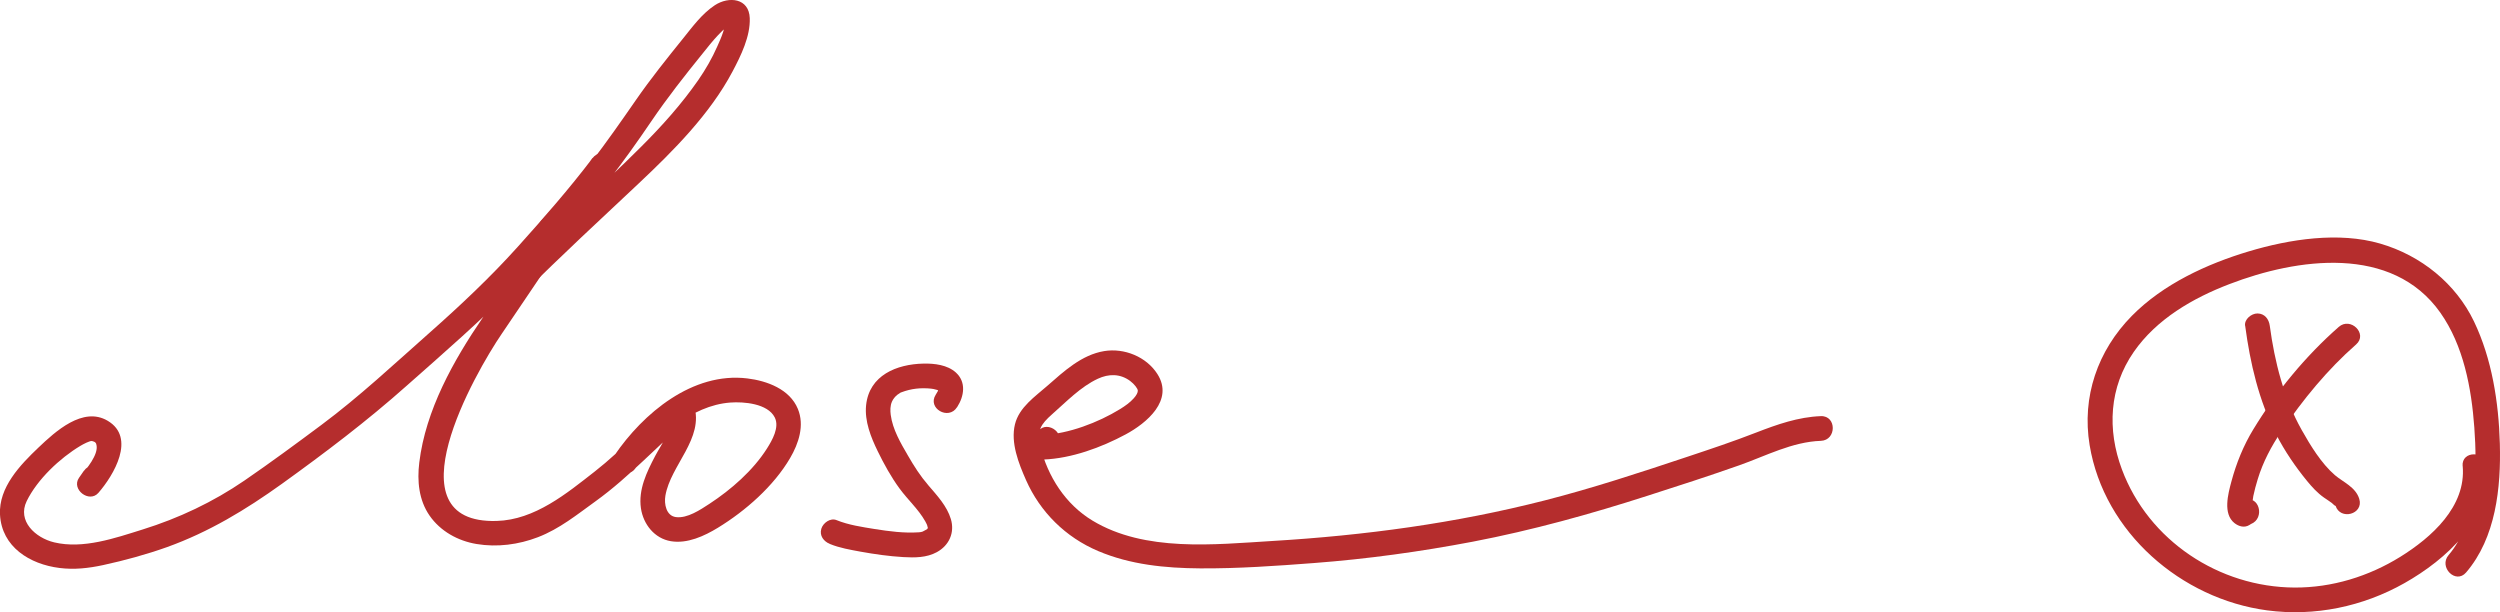
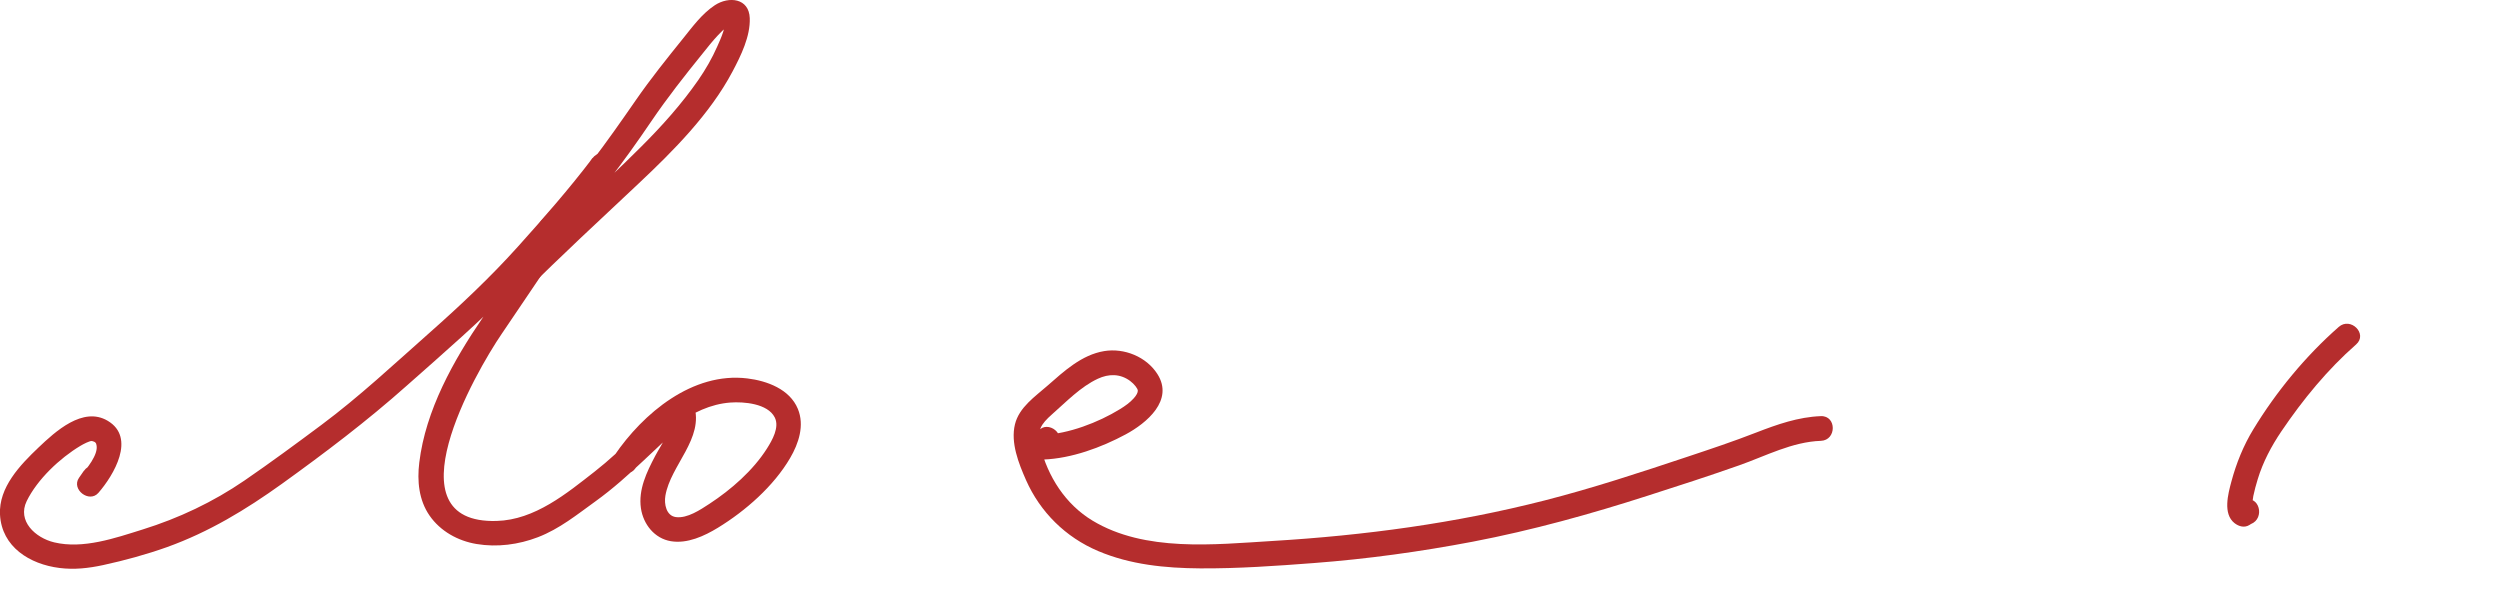
<svg xmlns="http://www.w3.org/2000/svg" id="_Слой_2" data-name="Слой 2" viewBox="0 0 303.63 74.35">
  <defs>
    <style> .cls-1 { fill: #b52d2d; stroke-width: 0px; } </style>
  </defs>
  <g id="_Слой_1-2" data-name="Слой 1">
    <path class="cls-1" d="m10.2,57.16l-.61.88c-.96,1.39,1.24,3.1,2.36,1.82,1.86-2.14,4.6-6.71,1.12-8.76-3-1.77-6.35,1.31-8.39,3.25C2.45,56.47-.17,59.19,0,62.5c.21,3.94,3.63,6.03,7.22,6.48,1.8.23,3.55.03,5.31-.35,2.62-.57,5.22-1.28,7.75-2.18,5.11-1.84,9.57-4.54,13.96-7.69,5.25-3.78,10.33-7.62,15.16-11.92,4.51-4,9.09-7.94,13.28-12.29,2.16-2.24,4.13-4.63,6.15-6.99s3.91-4.49,5.71-6.86l-2.59-1.51c-4.62,6.33-8.9,12.91-13.32,19.39-3.56,5.21-6.94,11.23-7.71,17.61-.27,2.22-.06,4.54,1.25,6.43s3.43,3.07,5.7,3.45c2.5.42,5.11.08,7.47-.83,2.62-1.01,4.74-2.74,6.99-4.36,4.21-3.03,7.62-6.88,11.58-10.2l-2.51-.66c.55,1.77-1.07,3.91-1.84,5.38-1.02,1.94-2.05,4.07-1.72,6.33.29,1.95,1.65,3.67,3.64,4s4.05-.62,5.72-1.64c3.35-2.05,6.76-5.04,8.76-8.46,1.04-1.77,1.77-3.97.94-5.97-.99-2.4-3.75-3.41-6.14-3.7-6.64-.81-12.65,4.22-16.15,9.37-1.09,1.6,1.51,3.1,2.59,1.51,2.55-3.75,6.76-7.6,11.5-7.95,1.62-.12,4.53.11,5.39,1.8.61,1.2-.31,2.78-.94,3.78-1.69,2.67-4.36,5-6.99,6.72-1.09.71-2.69,1.8-4.08,1.61-1.17-.16-1.44-1.59-1.27-2.59.63-3.73,4.73-6.94,3.48-10.98-.35-1.14-1.64-1.39-2.51-.66-3.3,2.77-6.14,6.04-9.54,8.69s-7.27,5.88-11.92,6.01c-13.1.38-2.65-17.95.63-22.75,4.51-6.61,8.87-13.32,13.59-19.79,1.15-1.57-1.45-3.03-2.59-1.51-2.8,3.69-5.92,7.25-9.02,10.7-3.35,3.73-7.01,7.17-10.76,10.49-4.31,3.81-8.52,7.76-13.14,11.2-3.07,2.29-6.18,4.58-9.34,6.75-3.81,2.61-7.98,4.58-12.38,5.95-3.33,1.04-7.21,2.4-10.73,1.56-2.29-.55-4.51-2.6-3.34-5.01,1.29-2.64,4.03-5.22,6.52-6.71.42-.25,1.07-.58,1.4-.6-.18.02.25.05.02,0-.26-.06.31.09.37.16.12.14.13.14.17.35.25,1.15-1.21,2.9-1.91,3.7l2.36,1.82.61-.88c1.1-1.59-1.5-3.09-2.59-1.51h0Z" />
-     <path class="cls-1" d="m116.25,49.44c.85-1.32,1.12-3.03-.15-4.19-1.03-.94-2.62-1.12-3.95-1.09-3.24.07-6.58,1.41-6.96,5.05-.2,1.94.58,3.89,1.41,5.59.75,1.54,1.63,3.14,2.65,4.53s2.29,2.51,3.12,3.98c.16.28.24.44.3.74,0-.02.07.06-.06.2-.02.02-.41.25-.55.31-.18.07-.44.09-.48.09-1.78.12-3.6-.12-5.36-.4-1.53-.25-3.18-.49-4.62-1.08-.75-.31-1.64.34-1.85,1.05-.25.86.3,1.54,1.05,1.85,1.17.48,2.47.7,3.71.93,1.72.31,3.46.56,5.2.66,1.39.08,2.82.08,4.07-.6,1.5-.82,2.2-2.38,1.7-4.03-.47-1.56-1.66-2.84-2.7-4.05s-1.75-2.34-2.51-3.65c-.88-1.51-1.86-3.18-2.09-4.94-.07-.53-.07-1.11.15-1.61.14-.32.38-.61.65-.83.09-.07.2-.13.3-.2.33-.21-.06,0,.19-.1,1.21-.46,2.37-.58,3.69-.44-.26-.03.24.04.23.04.14.03.29.07.43.11.44.14-.26-.1.14.06.32.13.06.12.09.05l.08.08c-.09-.08-.14-.17-.16-.28.12.22.06-.19.01.06.07-.36-.04.12-.06.15.03-.06-.22.38-.28.47-1.04,1.63,1.55,3.14,2.59,1.51h0Z" />
    <path class="cls-1" d="m125.95,52.59l-.51.96c-.51.96.11,2.3,1.3,2.26,3.39-.13,7.01-1.46,9.97-3.05,2.55-1.37,5.89-4.15,3.86-7.33-1.34-2.11-4.04-3.19-6.46-2.79-2.74.45-4.89,2.45-6.9,4.21-1.5,1.32-3.43,2.61-3.94,4.68-.55,2.24.45,4.75,1.34,6.77,1.73,3.91,4.82,6.95,8.75,8.62s8.19,2.08,12.39,2.11c4.61.03,9.25-.3,13.85-.65,6.46-.49,12.9-1.38,19.26-2.59,7.25-1.39,14.31-3.35,21.33-5.61,3.69-1.18,7.39-2.38,11.05-3.67,3.23-1.14,6.43-2.85,9.91-2.97,1.92-.07,1.93-3.07,0-3-2.74.1-5.32,1.01-7.85,1.99-2.74,1.07-5.53,2-8.32,2.93-5.73,1.91-11.49,3.81-17.35,5.31-10.86,2.78-21.91,4.26-33.08,4.93-7.08.43-15.49,1.37-21.86-2.47-3.3-1.99-5.43-5.35-6.36-9.05-.46-1.85.09-2.67,1.45-3.87,1.72-1.51,3.45-3.33,5.55-4.31,1.33-.62,2.71-.63,3.92.26.51.38.93.93.94,1.17s-.15.56-.49.94c-.47.53-1.06.94-1.66,1.31-2.65,1.64-6.31,3.02-9.31,3.13l1.3,2.26.51-.96c.9-1.71-1.69-3.23-2.59-1.51h0Z" />
-     <path class="cls-1" d="m63.58,35.62c4.56-4.55,9.28-8.91,13.97-13.32,4.23-3.98,8.69-8.45,11.43-13.64,1.01-1.91,2.16-4.25,2.08-6.46-.09-2.44-2.55-2.68-4.25-1.56-1.57,1.04-2.71,2.62-3.88,4.07-1.96,2.43-3.91,4.86-5.69,7.43-3.51,5.07-7.09,10.13-11.42,14.56-1.35,1.38.77,3.5,2.12,2.12,4.18-4.28,7.82-9.16,11.17-14.1,1.94-2.86,4.07-5.56,6.24-8.24.6-.75,1.19-1.5,1.85-2.2.35-.36.71-.75,1.12-1.03.13-.09.38-.17.47-.28-.03.03-.49-.28-.08,0l-.69-.9c.24,1.12-.47,2.58-.91,3.58-.63,1.43-1.41,2.78-2.3,4.07-2.02,2.91-4.43,5.6-6.94,8.1-5.35,5.35-11.06,10.34-16.42,15.69-1.37,1.37.75,3.49,2.12,2.12h0Z" />
+     <path class="cls-1" d="m63.58,35.62c4.56-4.55,9.28-8.91,13.97-13.32,4.23-3.98,8.69-8.45,11.43-13.64,1.01-1.91,2.16-4.25,2.08-6.46-.09-2.44-2.55-2.68-4.25-1.56-1.57,1.04-2.71,2.62-3.88,4.07-1.96,2.43-3.91,4.86-5.69,7.43-3.51,5.07-7.09,10.13-11.42,14.56-1.35,1.38.77,3.5,2.12,2.12,4.18-4.28,7.82-9.16,11.17-14.1,1.94-2.86,4.07-5.56,6.24-8.24.6-.75,1.19-1.5,1.85-2.2.35-.36.71-.75,1.12-1.03.13-.09.38-.17.47-.28-.03.03-.49-.28-.08,0l-.69-.9c.24,1.12-.47,2.58-.91,3.58-.63,1.43-1.41,2.78-2.3,4.07-2.02,2.91-4.43,5.6-6.94,8.1-5.35,5.35-11.06,10.34-16.42,15.69-1.37,1.37.75,3.49,2.12,2.12Z" />
    <path class="cls-1" d="m284.04,39.71c-4.02,3.53-7.58,7.85-10.36,12.42-1.21,1.98-2.08,4.14-2.68,6.38-.39,1.46-1.05,3.89.38,5.02.53.41,1.2.61,1.82.23l.17-.11c1.78-.7,1-3.6-.8-2.89-.31.12-.6.24-.88.41l1.82.23c-.25-.2.07,0,.03.12.03-.1-.02-.23,0-.34.06-.31.06-.62.13-.94.14-.68.33-1.36.53-2.02.64-2.11,1.66-4.03,2.89-5.85,2.61-3.85,5.57-7.47,9.07-10.54,1.45-1.28-.68-3.39-2.12-2.12h0Z" />
-     <path class="cls-1" d="m272.68,39.56c.61,4.57,1.65,9.06,3.76,13.19,1.03,2.02,2.33,3.92,3.76,5.67.62.75,1.25,1.45,2.05,2.01.31.22.63.41.93.64.1.07.53.52.47.33.56,1.84,3.45,1.06,2.89-.8-.44-1.45-1.95-2.03-2.97-2.9-1.65-1.43-2.96-3.59-4.02-5.47-2.18-3.88-3.29-8.28-3.88-12.66-.11-.81-.61-1.49-1.5-1.5-.73,0-1.61.7-1.5,1.5h0Z" />
-     <path class="cls-1" d="m299.1,56.61c.43,4.91-3.79,8.67-7.6,11.03s-8.26,3.74-12.81,3.72c-9.17-.04-17.75-5.69-20.98-14.35-1.81-4.84-1.55-9.96,1.44-14.27,2.77-3.99,7.18-6.54,11.63-8.24,8.2-3.15,19.74-4.82,25.6,3.47,2.82,3.99,3.78,9.16,4.13,13.93s.33,11.49-3.12,15.51c-1.25,1.46.86,3.59,2.12,2.12,3.62-4.22,4.25-10.3,4.1-15.65-.14-5.02-.96-10.3-3.15-14.86s-6.4-7.99-11.4-9.44-10.94-.55-15.97.96-10.35,3.94-14.18,7.83c-4.15,4.22-6.09,9.83-5.12,15.7,1.76,10.6,11.13,18.67,21.55,20.06,5.77.77,11.63-.45,16.69-3.31,5.04-2.85,10.63-7.84,10.06-14.2-.17-1.91-3.17-1.93-3,0h0Z" />
  </g>
</svg>